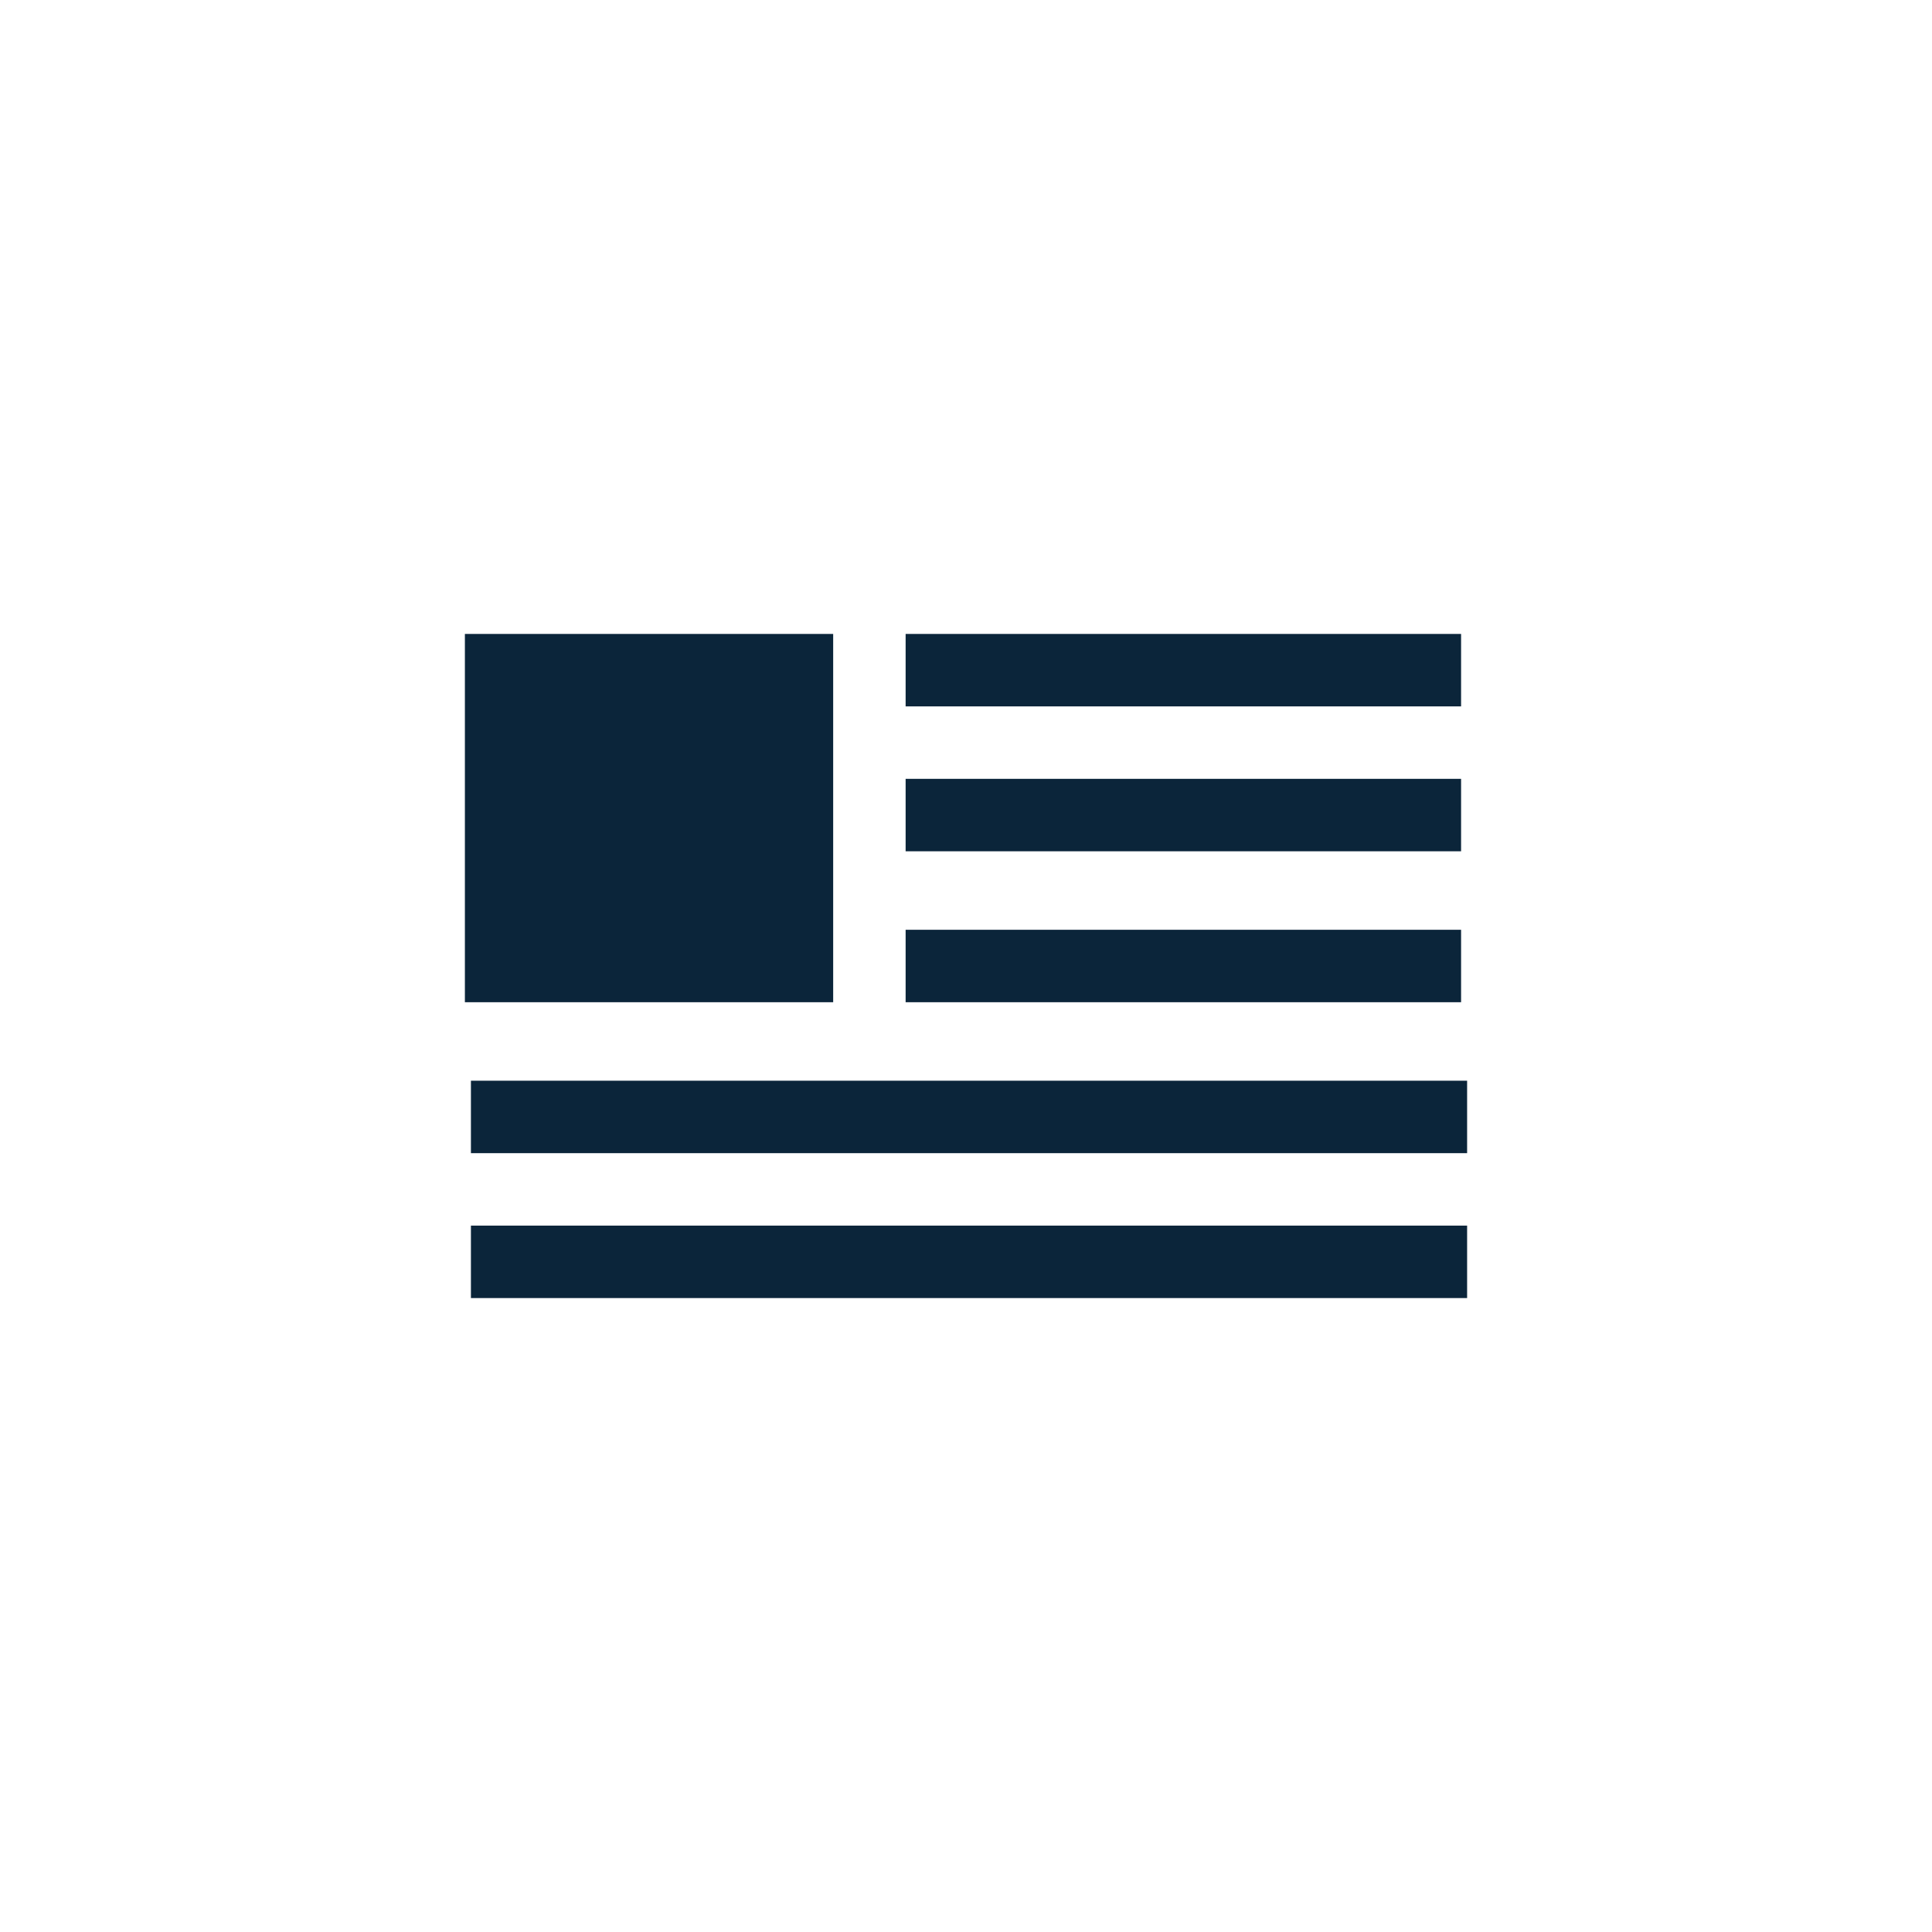
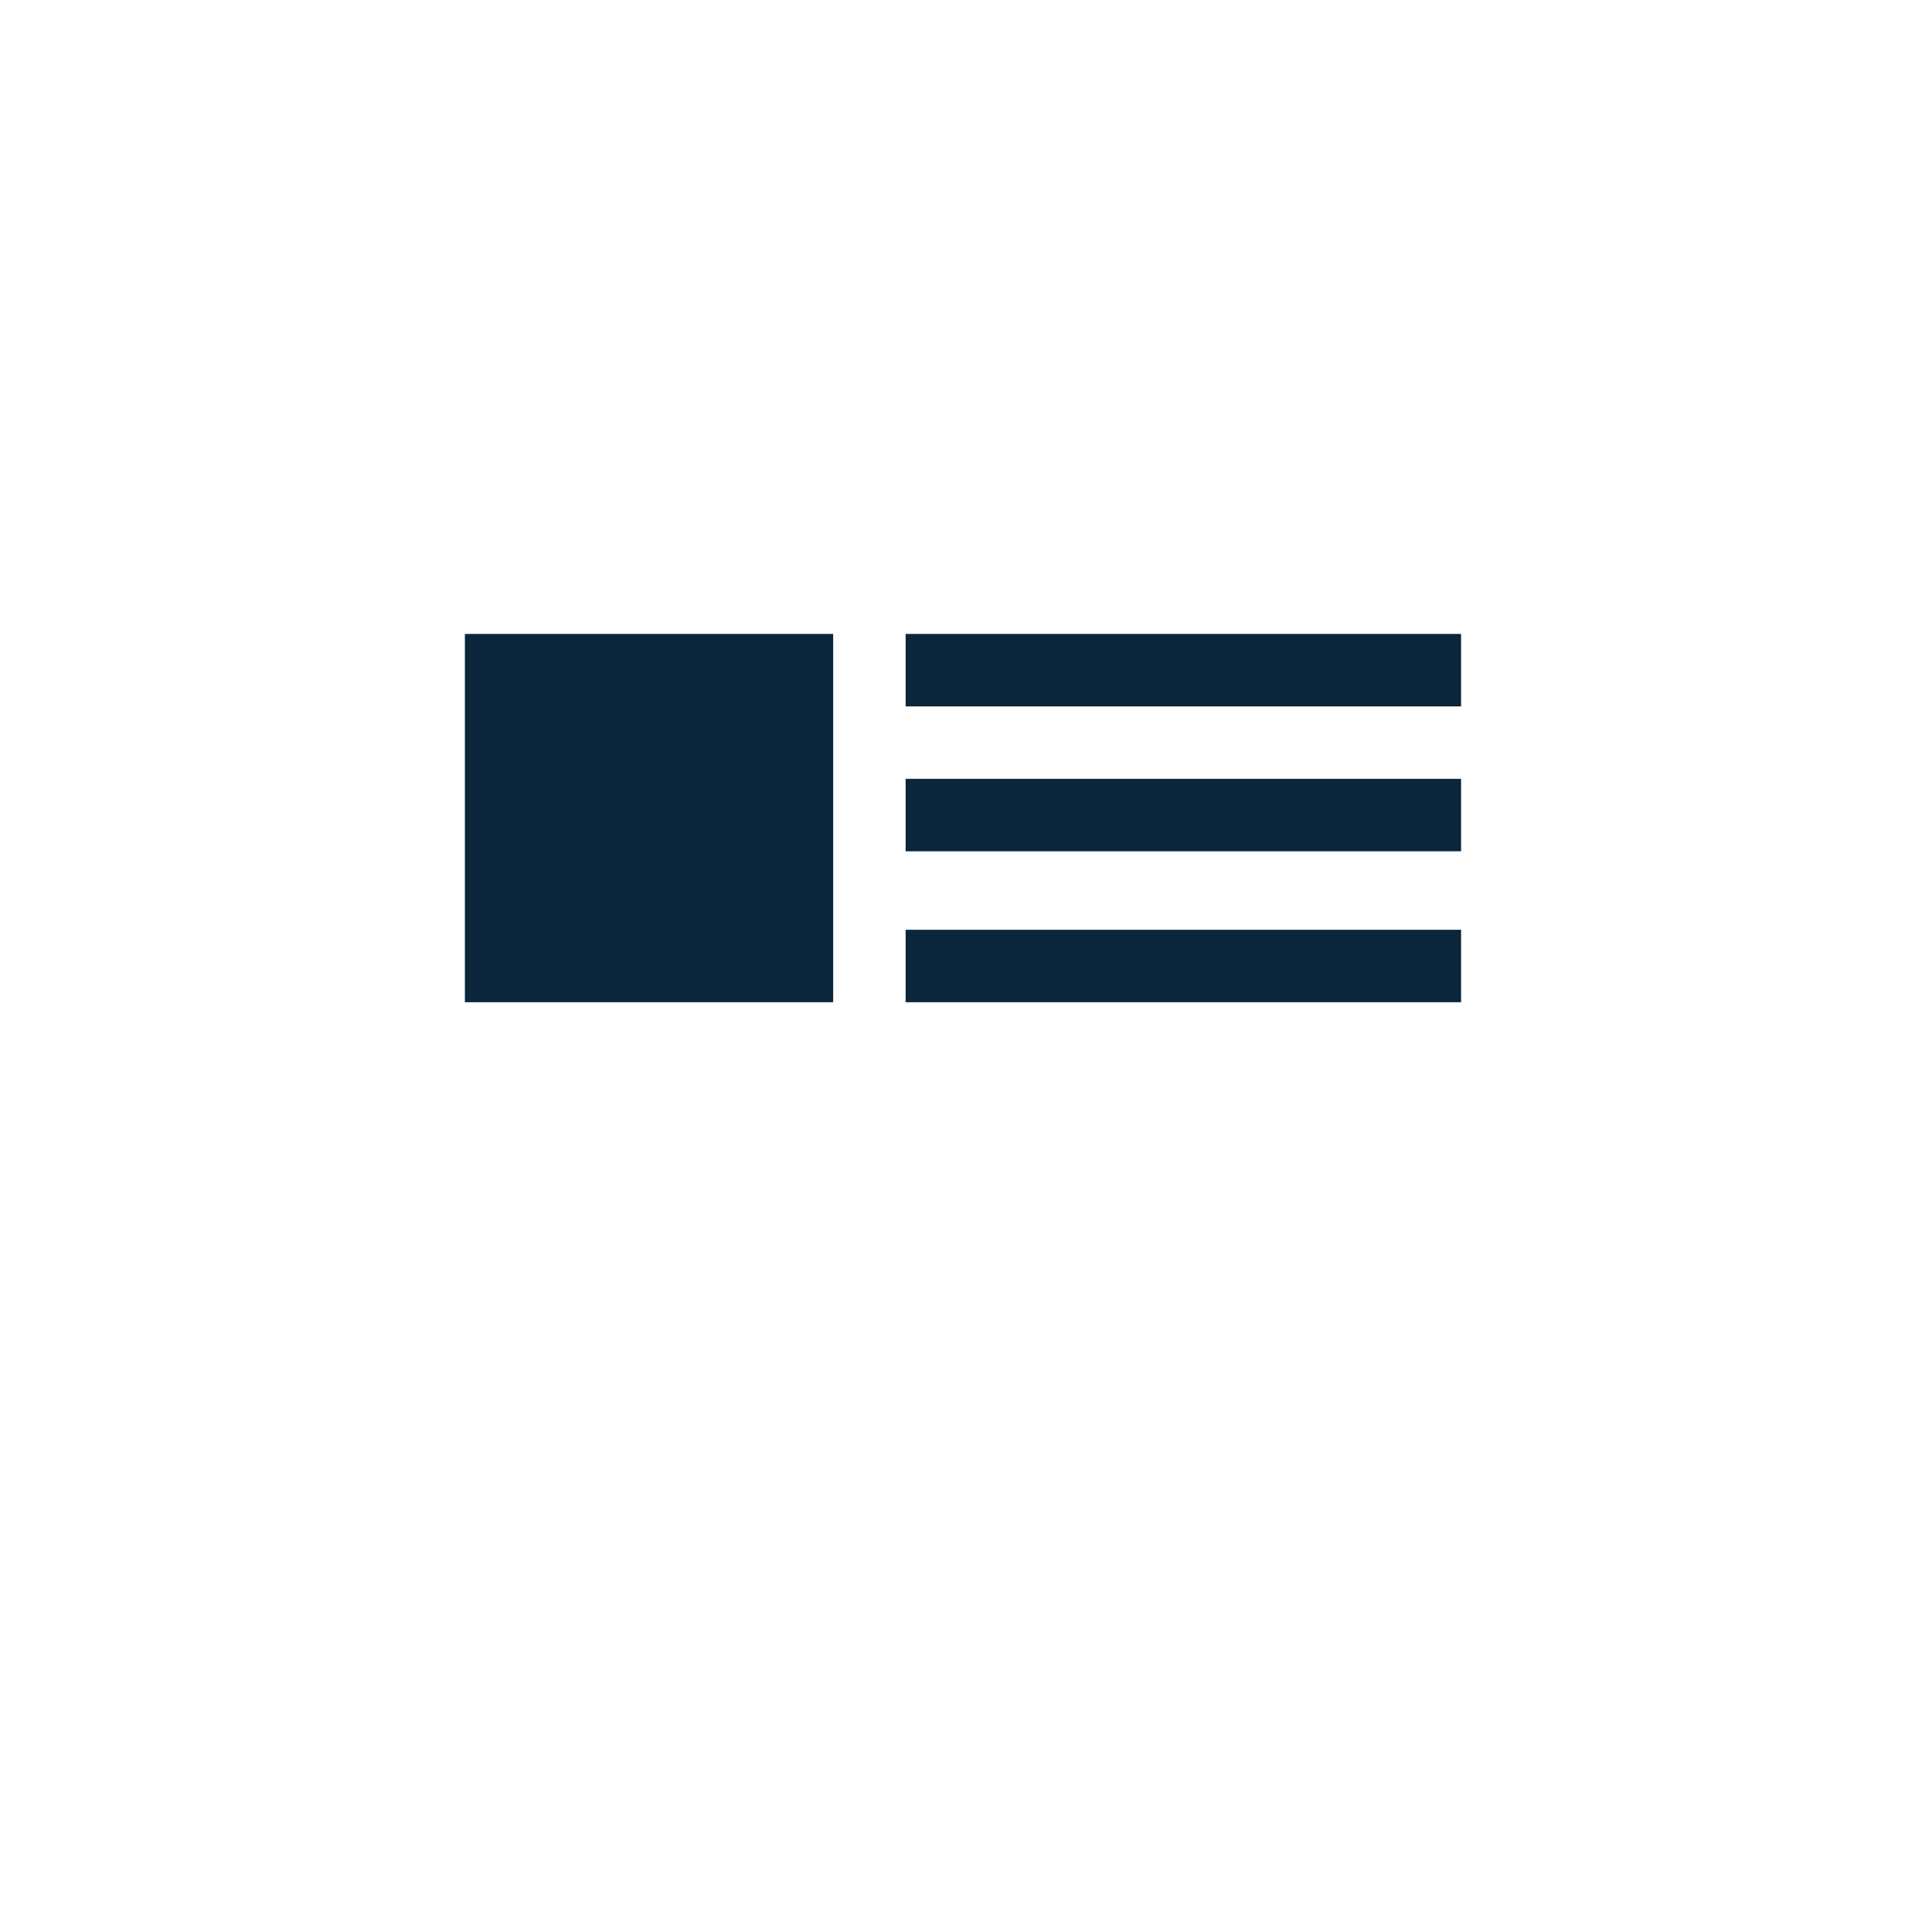
<svg xmlns="http://www.w3.org/2000/svg" version="1.1" id="Layer_1" x="0px" y="0px" viewBox="0 0 32 32" style="enable-background:new 0 0 32 32;" xml:space="preserve">
  <style type="text/css">
	.st0{fill:#0B253A;}
</style>
  <g>
    <rect x="7.7" y="10.5" class="st0" width="6.1" height="6.1" />
    <rect x="15" y="10.5" class="st0" width="9.2" height="1.2" />
    <rect x="15" y="12.9" class="st0" width="9.2" height="1.2" />
    <rect x="15" y="15.4" class="st0" width="9.2" height="1.2" />
-     <rect x="7.8" y="17.9" class="st0" width="16.5" height="1.2" />
-     <rect x="7.8" y="20.3" class="st0" width="16.5" height="1.2" />
  </g>
</svg>